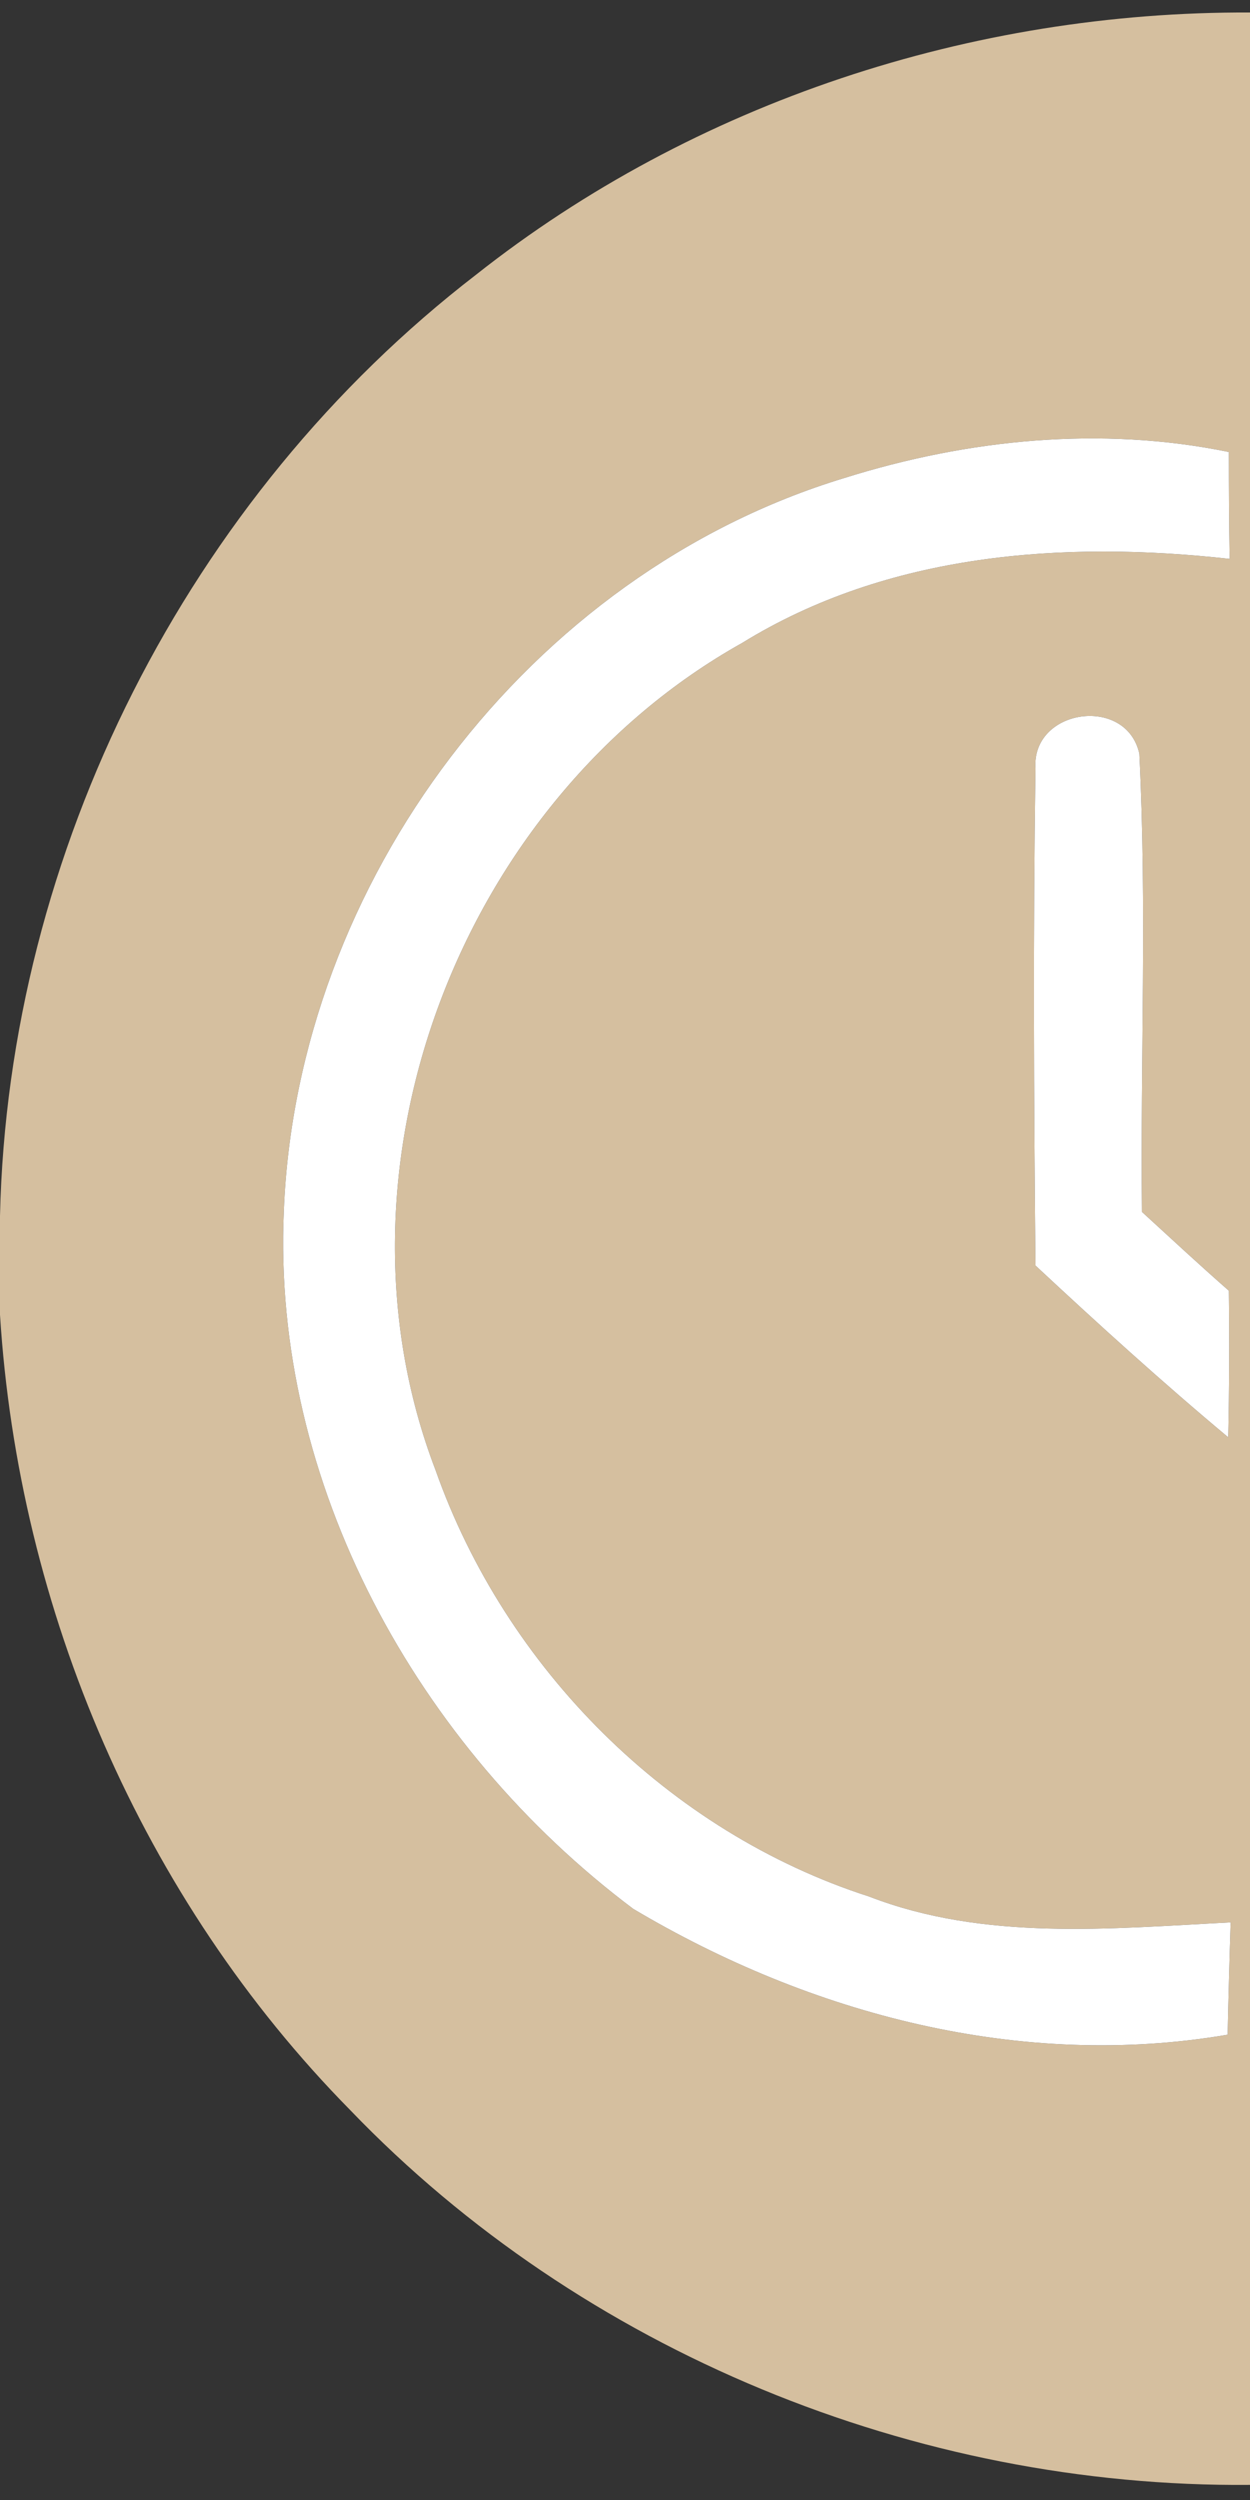
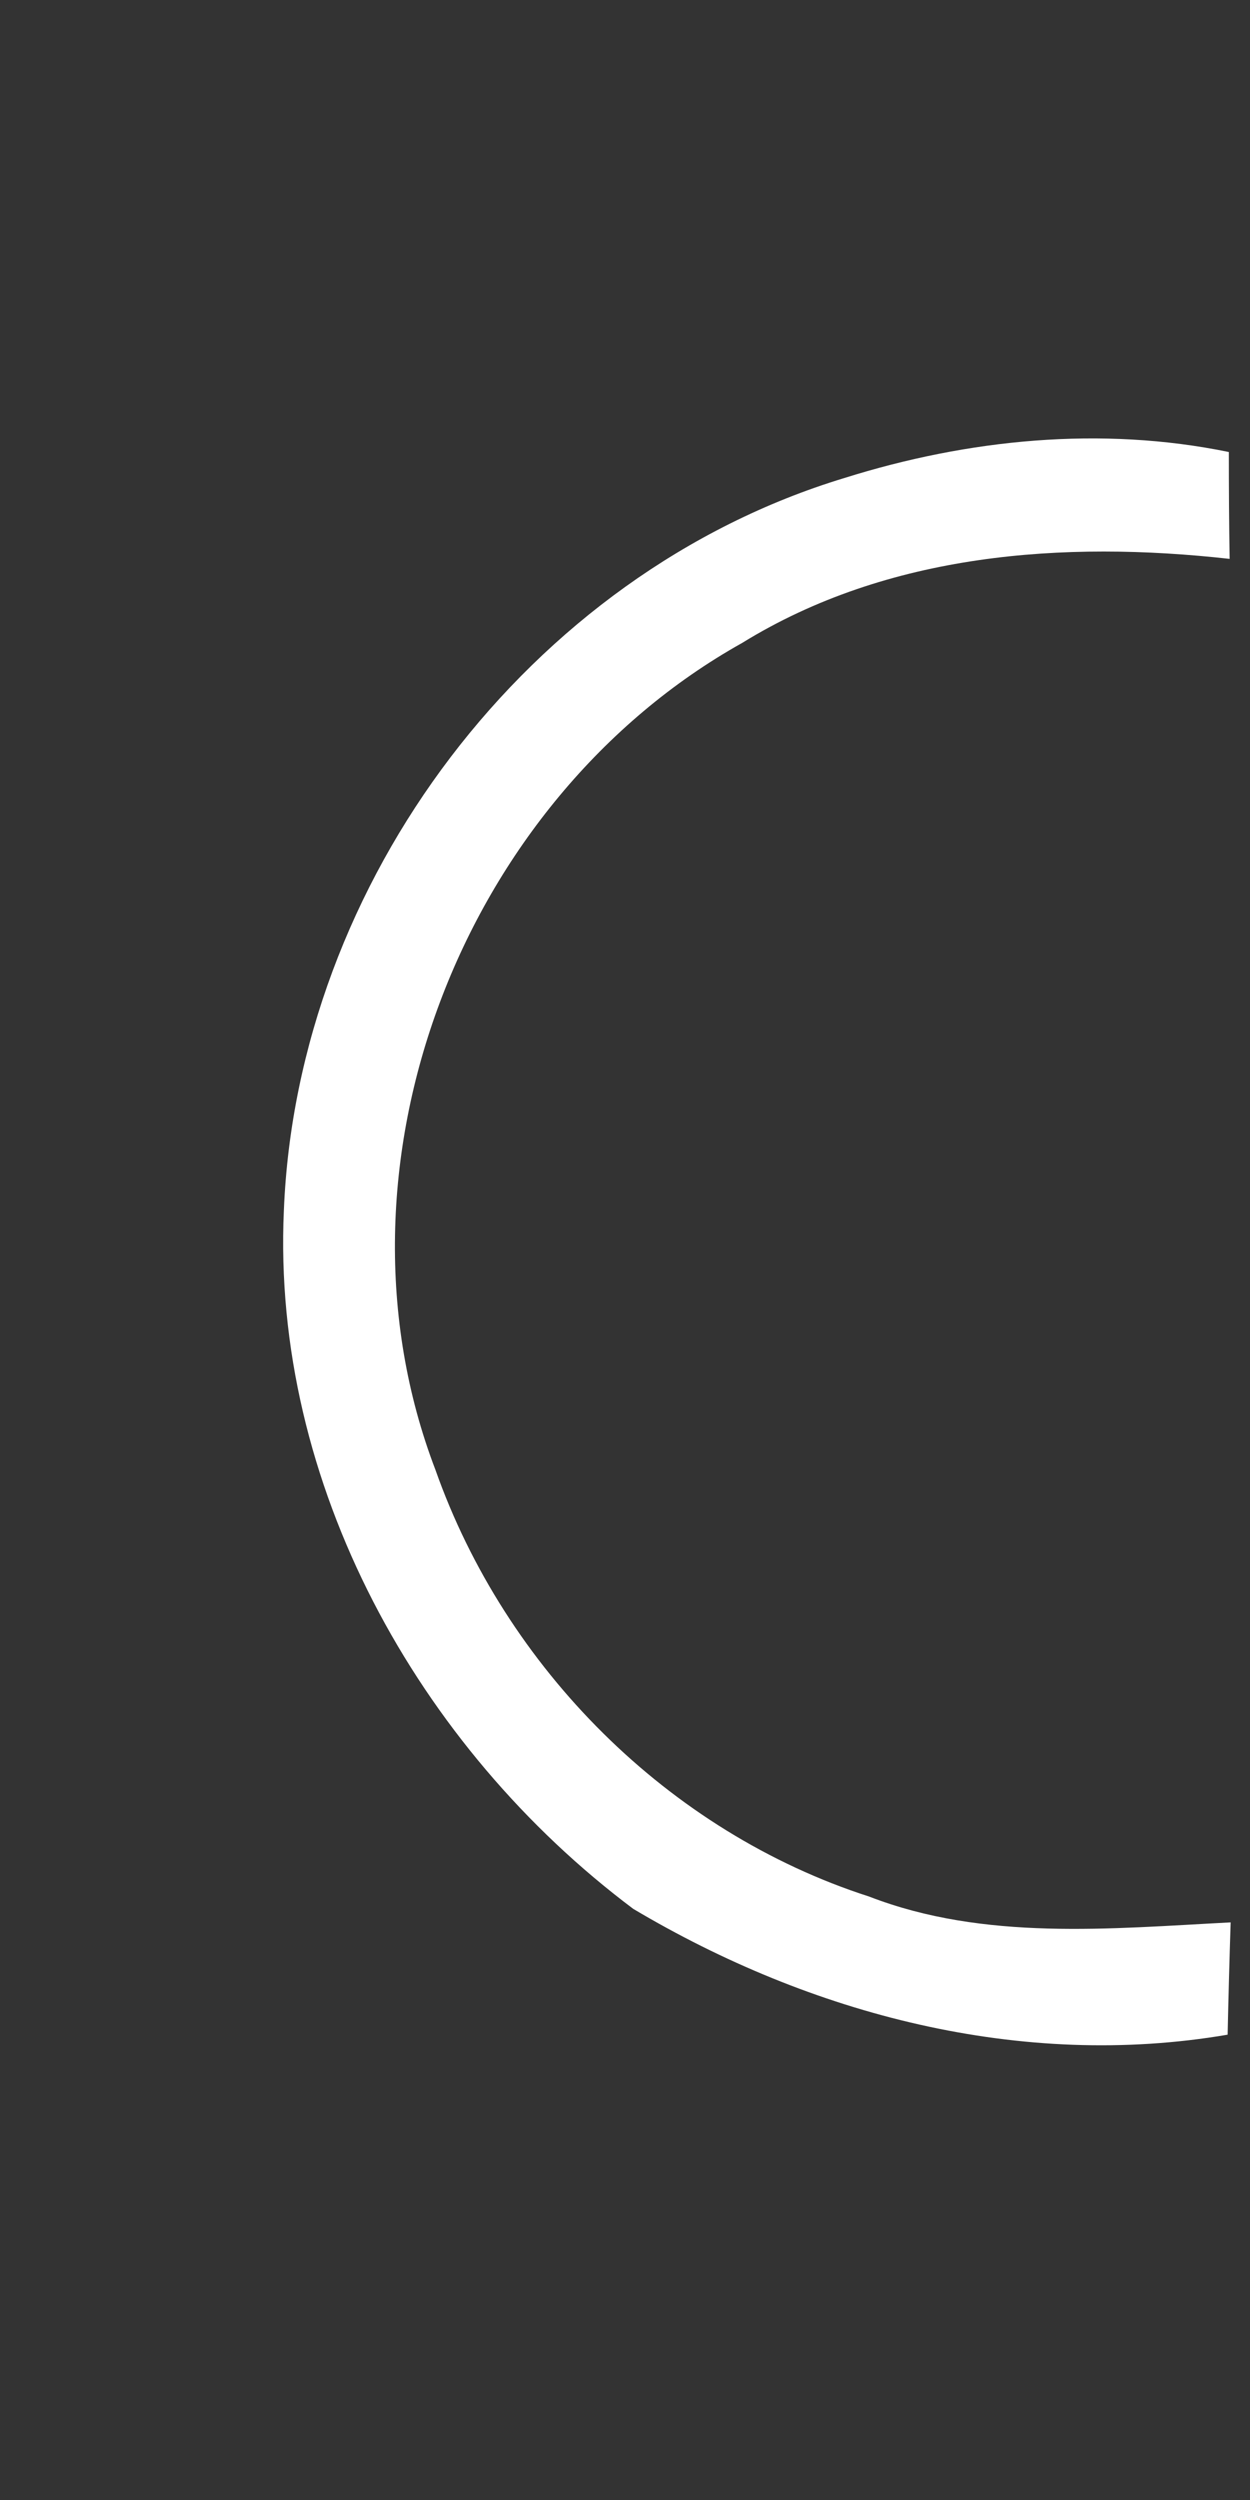
<svg xmlns="http://www.w3.org/2000/svg" width="62pt" height="124pt" viewBox="0 0 62 124" version="1.1">
  <rect x="0" y="0" width="62" height="124" fill="#333333" stroke="none" />
  <g id="#d5bf9fff">
-     <path fill="#d5bf9f" opacity="1.00" d=" M 23.62 13.62 C 34.45 5.06 48.23 0.56 62.00 0.62 L 62.00 123.25 C 45.41 123.40 28.88 116.64 17.37 104.66 C 7.04 94.17 0.92 79.87 0.00 65.21 L 0.00 60.31 C 0.41 42.24 9.31 24.64 23.62 13.62 M 41.88 23.71 C 26.22 28.46 14.73 43.77 14.08 60.04 C 13.47 73.58 20.72 86.66 31.41 94.68 C 40.22 99.92 50.65 102.67 60.89 100.92 C 60.93 99.06 60.98 97.20 61.04 95.35 C 55.06 95.66 48.82 96.28 43.11 94.07 C 33.15 90.86 25.07 82.74 21.60 72.91 C 15.85 57.89 22.89 39.68 36.81 31.89 C 44.04 27.43 52.74 26.80 60.99 27.72 C 60.96 25.96 60.95 24.19 60.95 22.42 C 54.62 21.12 48.02 21.78 41.88 23.71 M 51.36 38.11 C 51.24 46.32 51.28 54.55 51.36 62.77 C 54.48 65.68 57.64 68.55 60.92 71.29 C 60.97 68.87 60.98 66.45 60.95 64.02 C 59.49 62.74 58.07 61.42 56.64 60.11 C 56.56 52.54 56.89 44.94 56.51 37.38 C 55.86 34.47 51.16 35.15 51.36 38.11 Z" />
-   </g>
+     </g>
  <g id="#ffffffff">
    <path fill="#ffffff" opacity="1.00" d=" M 41.88 23.71 C 48.02 21.78 54.62 21.12 60.95 22.42 C 60.95 24.19 60.96 25.96 60.99 27.72 C 52.74 26.80 44.04 27.43 36.81 31.89 C 22.89 39.68 15.85 57.89 21.60 72.91 C 25.07 82.74 33.15 90.86 43.11 94.07 C 48.82 96.28 55.06 95.66 61.04 95.35 C 60.98 97.20 60.93 99.06 60.89 100.92 C 50.65 102.67 40.22 99.92 31.41 94.68 C 20.72 86.66 13.47 73.58 14.08 60.04 C 14.73 43.77 26.22 28.46 41.88 23.71 Z" />
-     <path fill="#ffffff" opacity="1.00" d=" M 51.36 38.11 C 51.16 35.15 55.86 34.47 56.51 37.38 C 56.89 44.94 56.56 52.54 56.64 60.11 C 58.07 61.42 59.49 62.74 60.95 64.02 C 60.98 66.45 60.97 68.87 60.92 71.29 C 57.64 68.55 54.48 65.68 51.36 62.77 C 51.28 54.55 51.24 46.32 51.36 38.11 Z" />
  </g>
</svg>